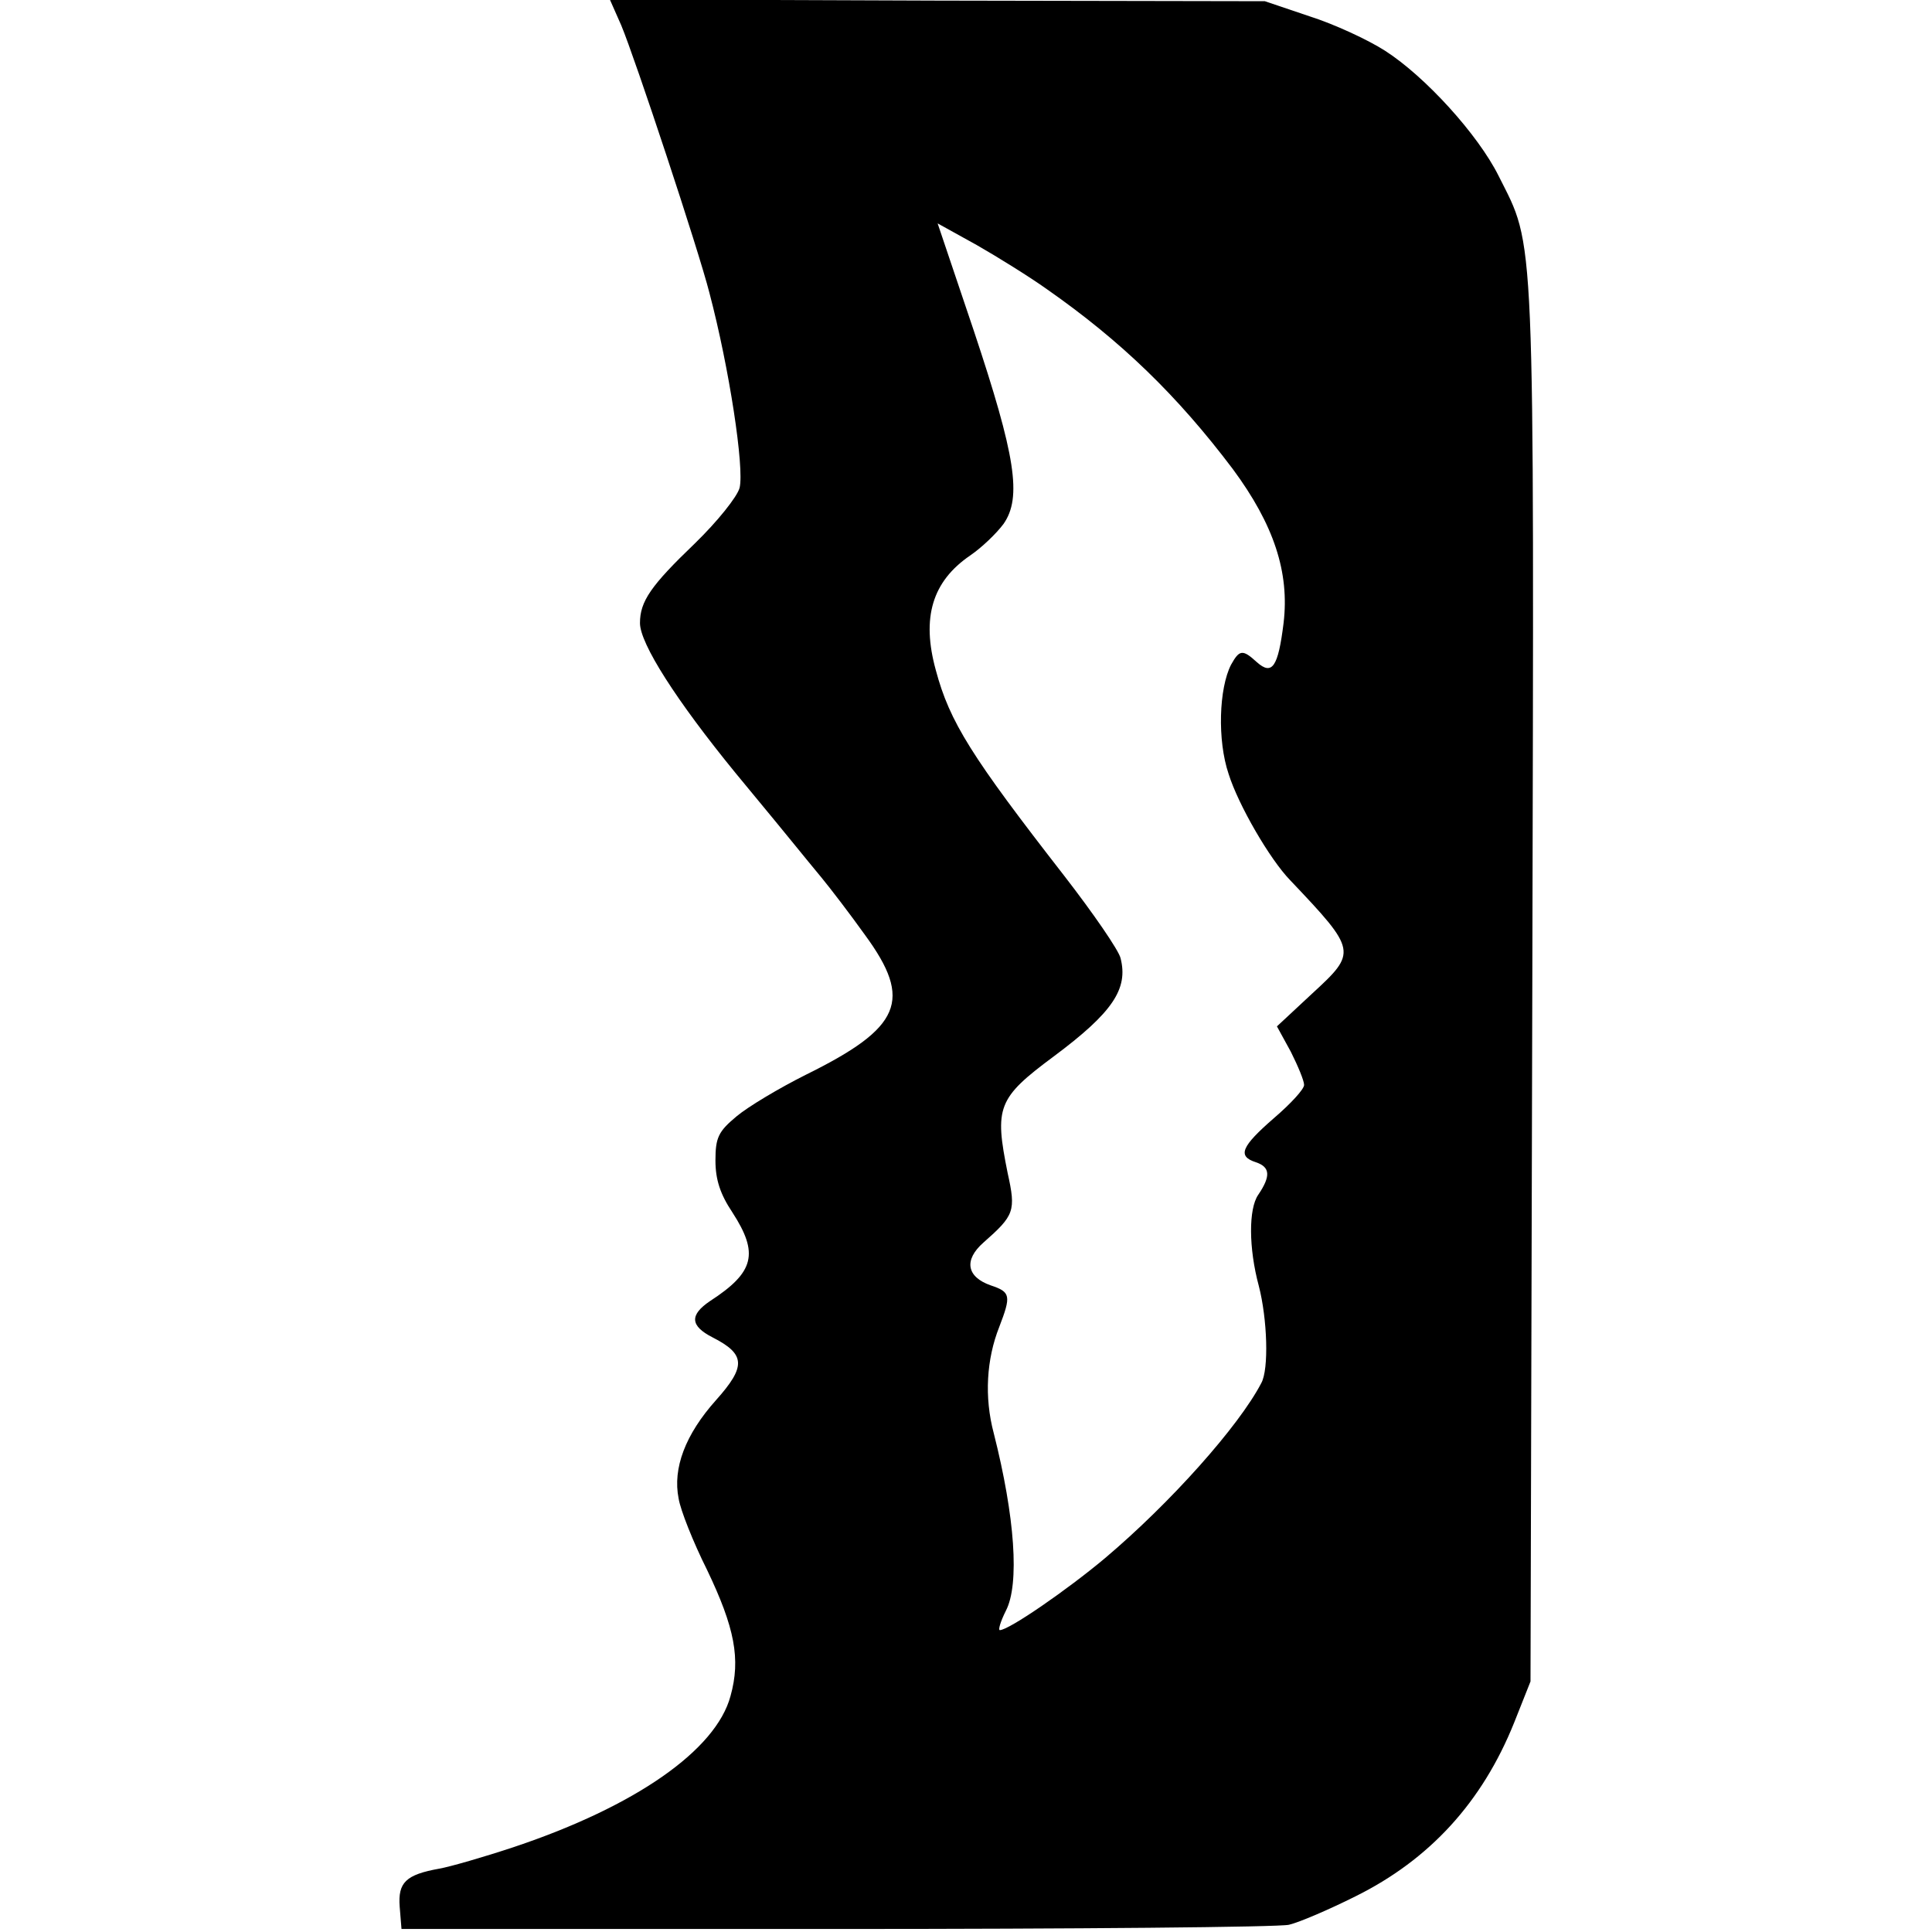
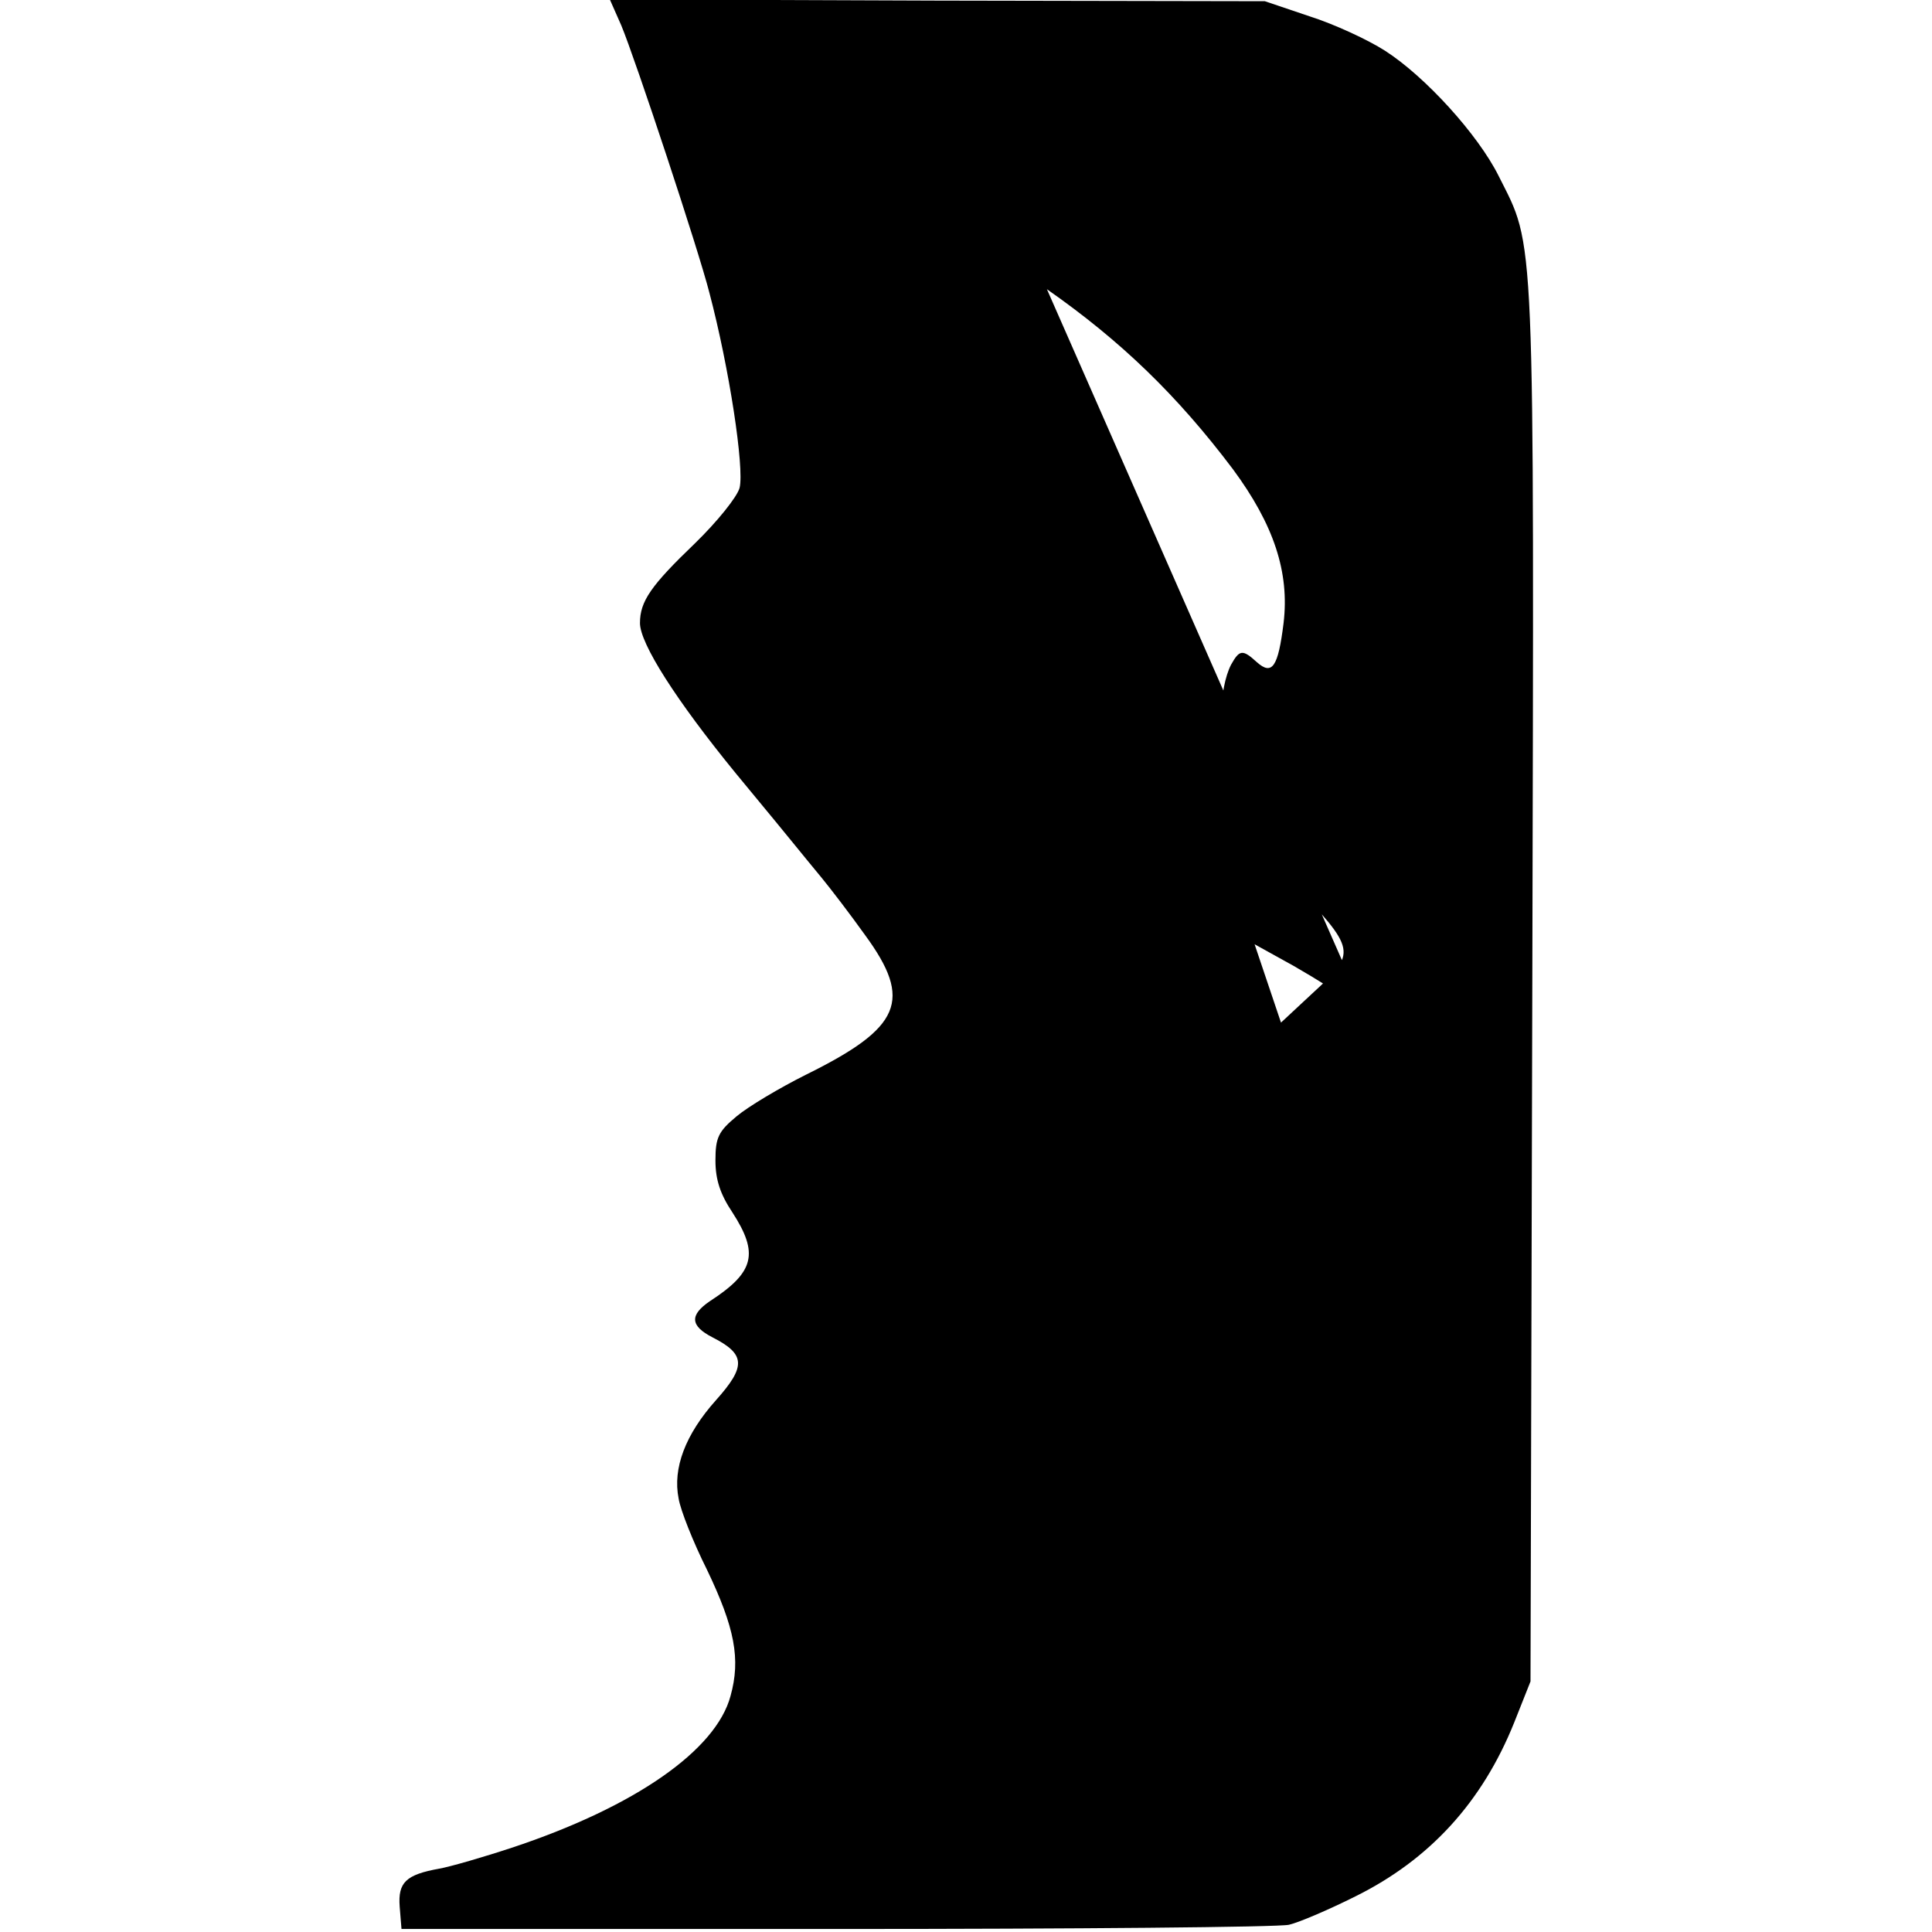
<svg xmlns="http://www.w3.org/2000/svg" version="1.0" width="320pt" height="320pt" viewBox="0 0 320 320" preserveAspectRatio="xMidYMid meet">
  <g transform="translate(0,320) scale(0.1,-0.1)" fill="#000000" stroke="none">
-     <path d="M1029 3158 c23 -55 128 -372 146 -443 33 -125 58 -290 50 -323 -4 -15 -37 -56 -74 -92 -73 -70 -91 -96 -91 -132 0 -34 60 -128 158 -248 48 -58 94 -114 102 -124 8 -10 27 -33 41 -50 14 -17 47 -60 72 -95 79 -108 60 -153 -98 -231 -44 -22 -96 -53 -115 -69 -30 -25 -35 -35 -35 -73 0 -32 8 -56 28 -86 44 -68 37 -99 -37 -147 -34 -23 -33 -41 4 -60 55 -28 56 -48 6 -104 -51 -57 -72 -113 -62 -163 3 -19 24 -72 47 -118 46 -96 56 -148 39 -209 -24 -90 -158 -183 -358 -250 -51 -17 -107 -33 -124 -36 -56 -10 -69 -23 -66 -63 l3 -37 720 0 c396 0 734 3 750 7 17 4 66 25 110 47 123 61 210 156 263 288 l27 68 3 1159 c3 1269 5 1213 -56 1335 -34 68 -121 164 -188 207 -28 18 -84 44 -125 57 l-74 25 -542 1 -543 2 19 -43z m705 -437 c123 -86 216 -176 308 -298 68 -92 94 -171 84 -255 -9 -73 -19 -87 -44 -65 -24 22 -29 21 -43 -4 -20 -39 -23 -125 -4 -181 16 -51 68 -141 102 -176 111 -117 111 -119 36 -188 l-58 -54 23 -42 c12 -24 22 -48 22 -55 0 -7 -22 -31 -50 -55 -54 -47 -61 -63 -30 -73 24 -8 25 -23 4 -54 -16 -23 -16 -88 1 -151 14 -54 17 -138 4 -161 -37 -71 -150 -198 -259 -290 -62 -52 -159 -119 -174 -119 -3 0 1 14 10 32 23 44 15 156 -20 294 -16 60 -12 123 9 176 20 52 19 58 -14 69 -40 14 -45 42 -12 71 51 45 54 52 40 115 -22 109 -17 124 76 193 98 73 124 112 111 163 -3 13 -45 74 -93 136 -154 198 -190 255 -213 341 -24 87 -6 147 57 190 19 13 43 36 55 52 31 44 20 113 -49 320 l-60 178 65 -36 c35 -20 88 -53 116 -73z" />
+     <path d="M1029 3158 c23 -55 128 -372 146 -443 33 -125 58 -290 50 -323 -4 -15 -37 -56 -74 -92 -73 -70 -91 -96 -91 -132 0 -34 60 -128 158 -248 48 -58 94 -114 102 -124 8 -10 27 -33 41 -50 14 -17 47 -60 72 -95 79 -108 60 -153 -98 -231 -44 -22 -96 -53 -115 -69 -30 -25 -35 -35 -35 -73 0 -32 8 -56 28 -86 44 -68 37 -99 -37 -147 -34 -23 -33 -41 4 -60 55 -28 56 -48 6 -104 -51 -57 -72 -113 -62 -163 3 -19 24 -72 47 -118 46 -96 56 -148 39 -209 -24 -90 -158 -183 -358 -250 -51 -17 -107 -33 -124 -36 -56 -10 -69 -23 -66 -63 l3 -37 720 0 c396 0 734 3 750 7 17 4 66 25 110 47 123 61 210 156 263 288 l27 68 3 1159 c3 1269 5 1213 -56 1335 -34 68 -121 164 -188 207 -28 18 -84 44 -125 57 l-74 25 -542 1 -543 2 19 -43z m705 -437 c123 -86 216 -176 308 -298 68 -92 94 -171 84 -255 -9 -73 -19 -87 -44 -65 -24 22 -29 21 -43 -4 -20 -39 -23 -125 -4 -181 16 -51 68 -141 102 -176 111 -117 111 -119 36 -188 l-58 -54 23 -42 l-60 178 65 -36 c35 -20 88 -53 116 -73z" />
  </g>
</svg>